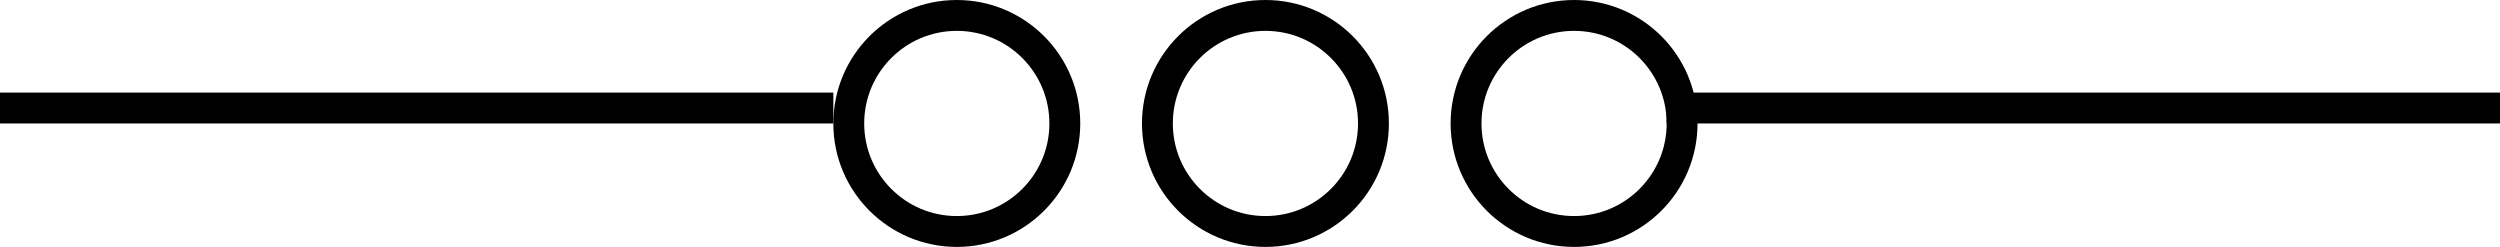
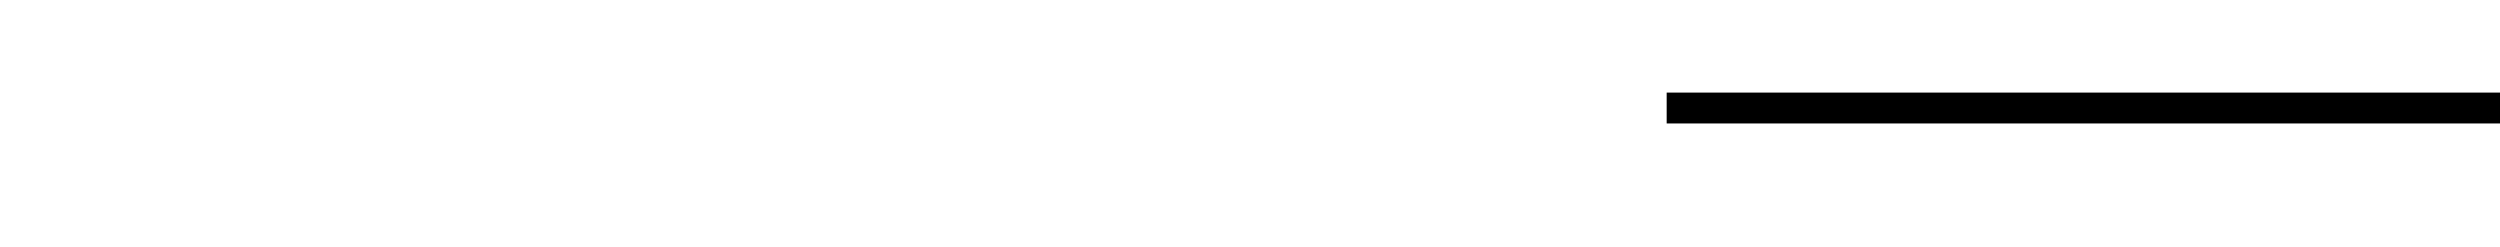
<svg xmlns="http://www.w3.org/2000/svg" width="81" height="8" viewBox="0 0 81 8" fill="none">
-   <circle cx="31" cy="4" r="3.5" stroke="black" />
-   <circle cx="41" cy="4" r="3.5" stroke="black" />
-   <circle cx="51" cy="4" r="3.5" stroke="black" />
  <line x1="54" y1="3.5" x2="81" y2="3.5" stroke="black" />
-   <line y1="3.5" x2="27" y2="3.5" stroke="black" />
</svg>